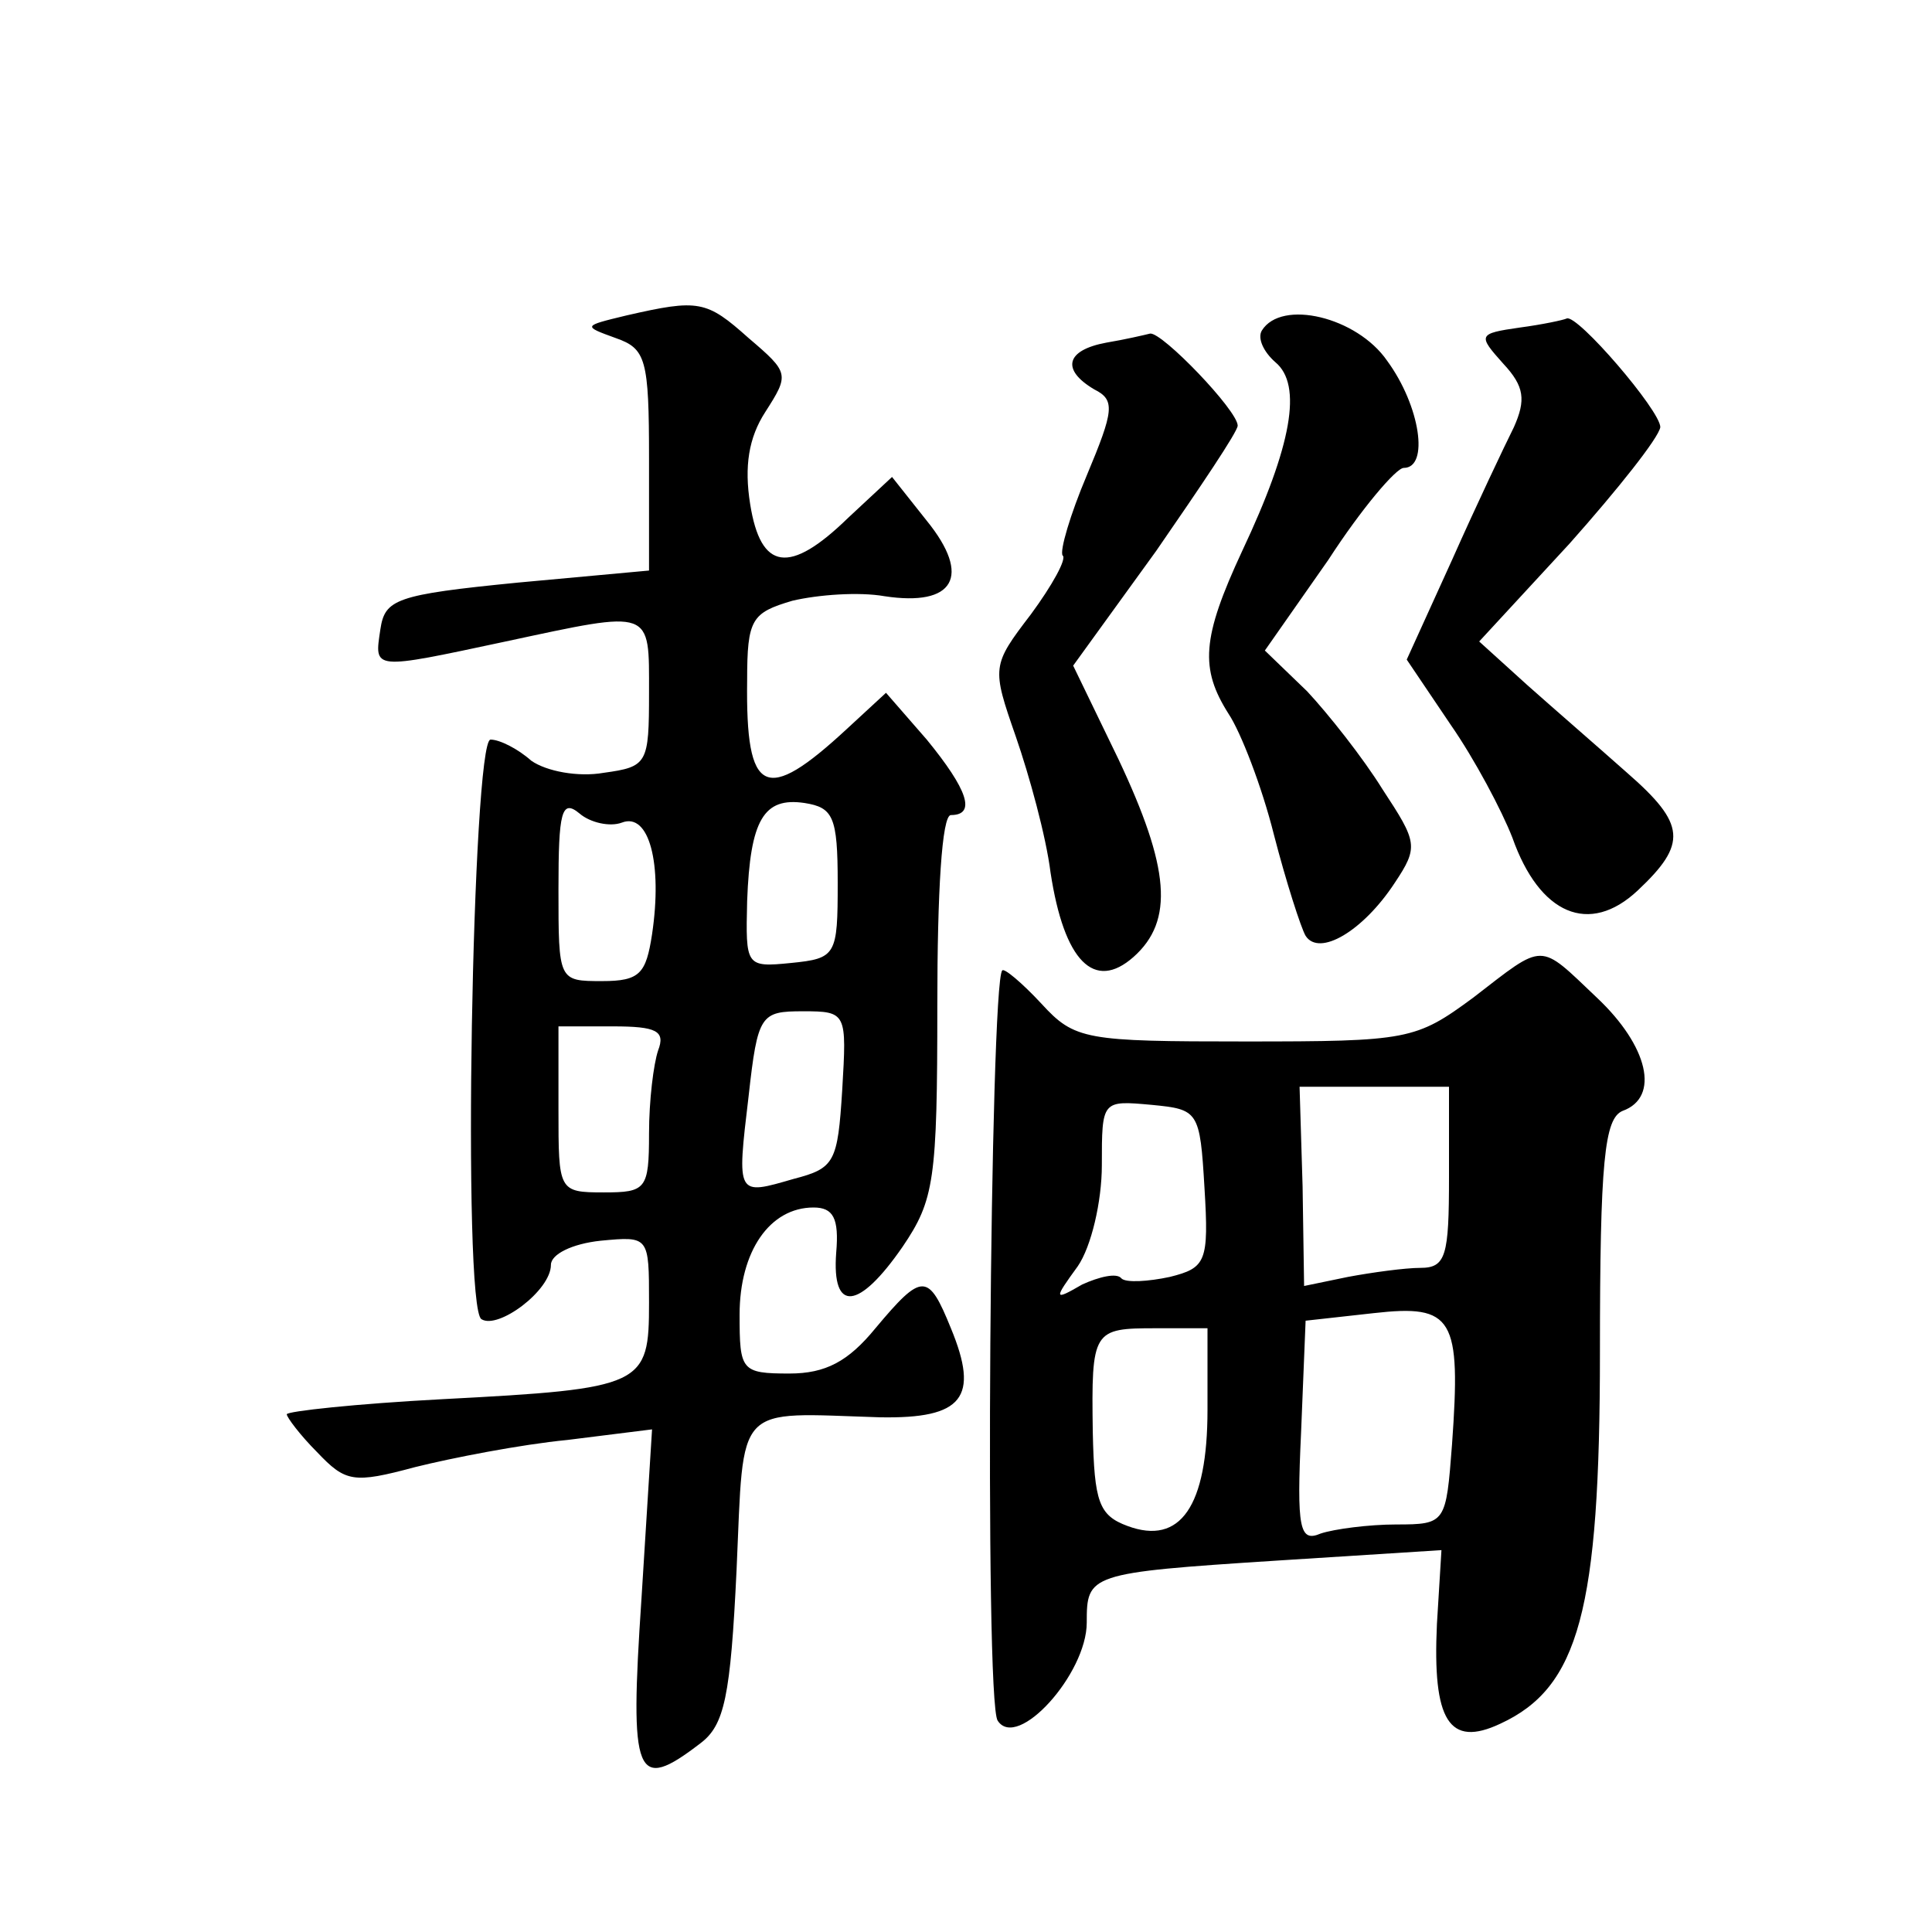
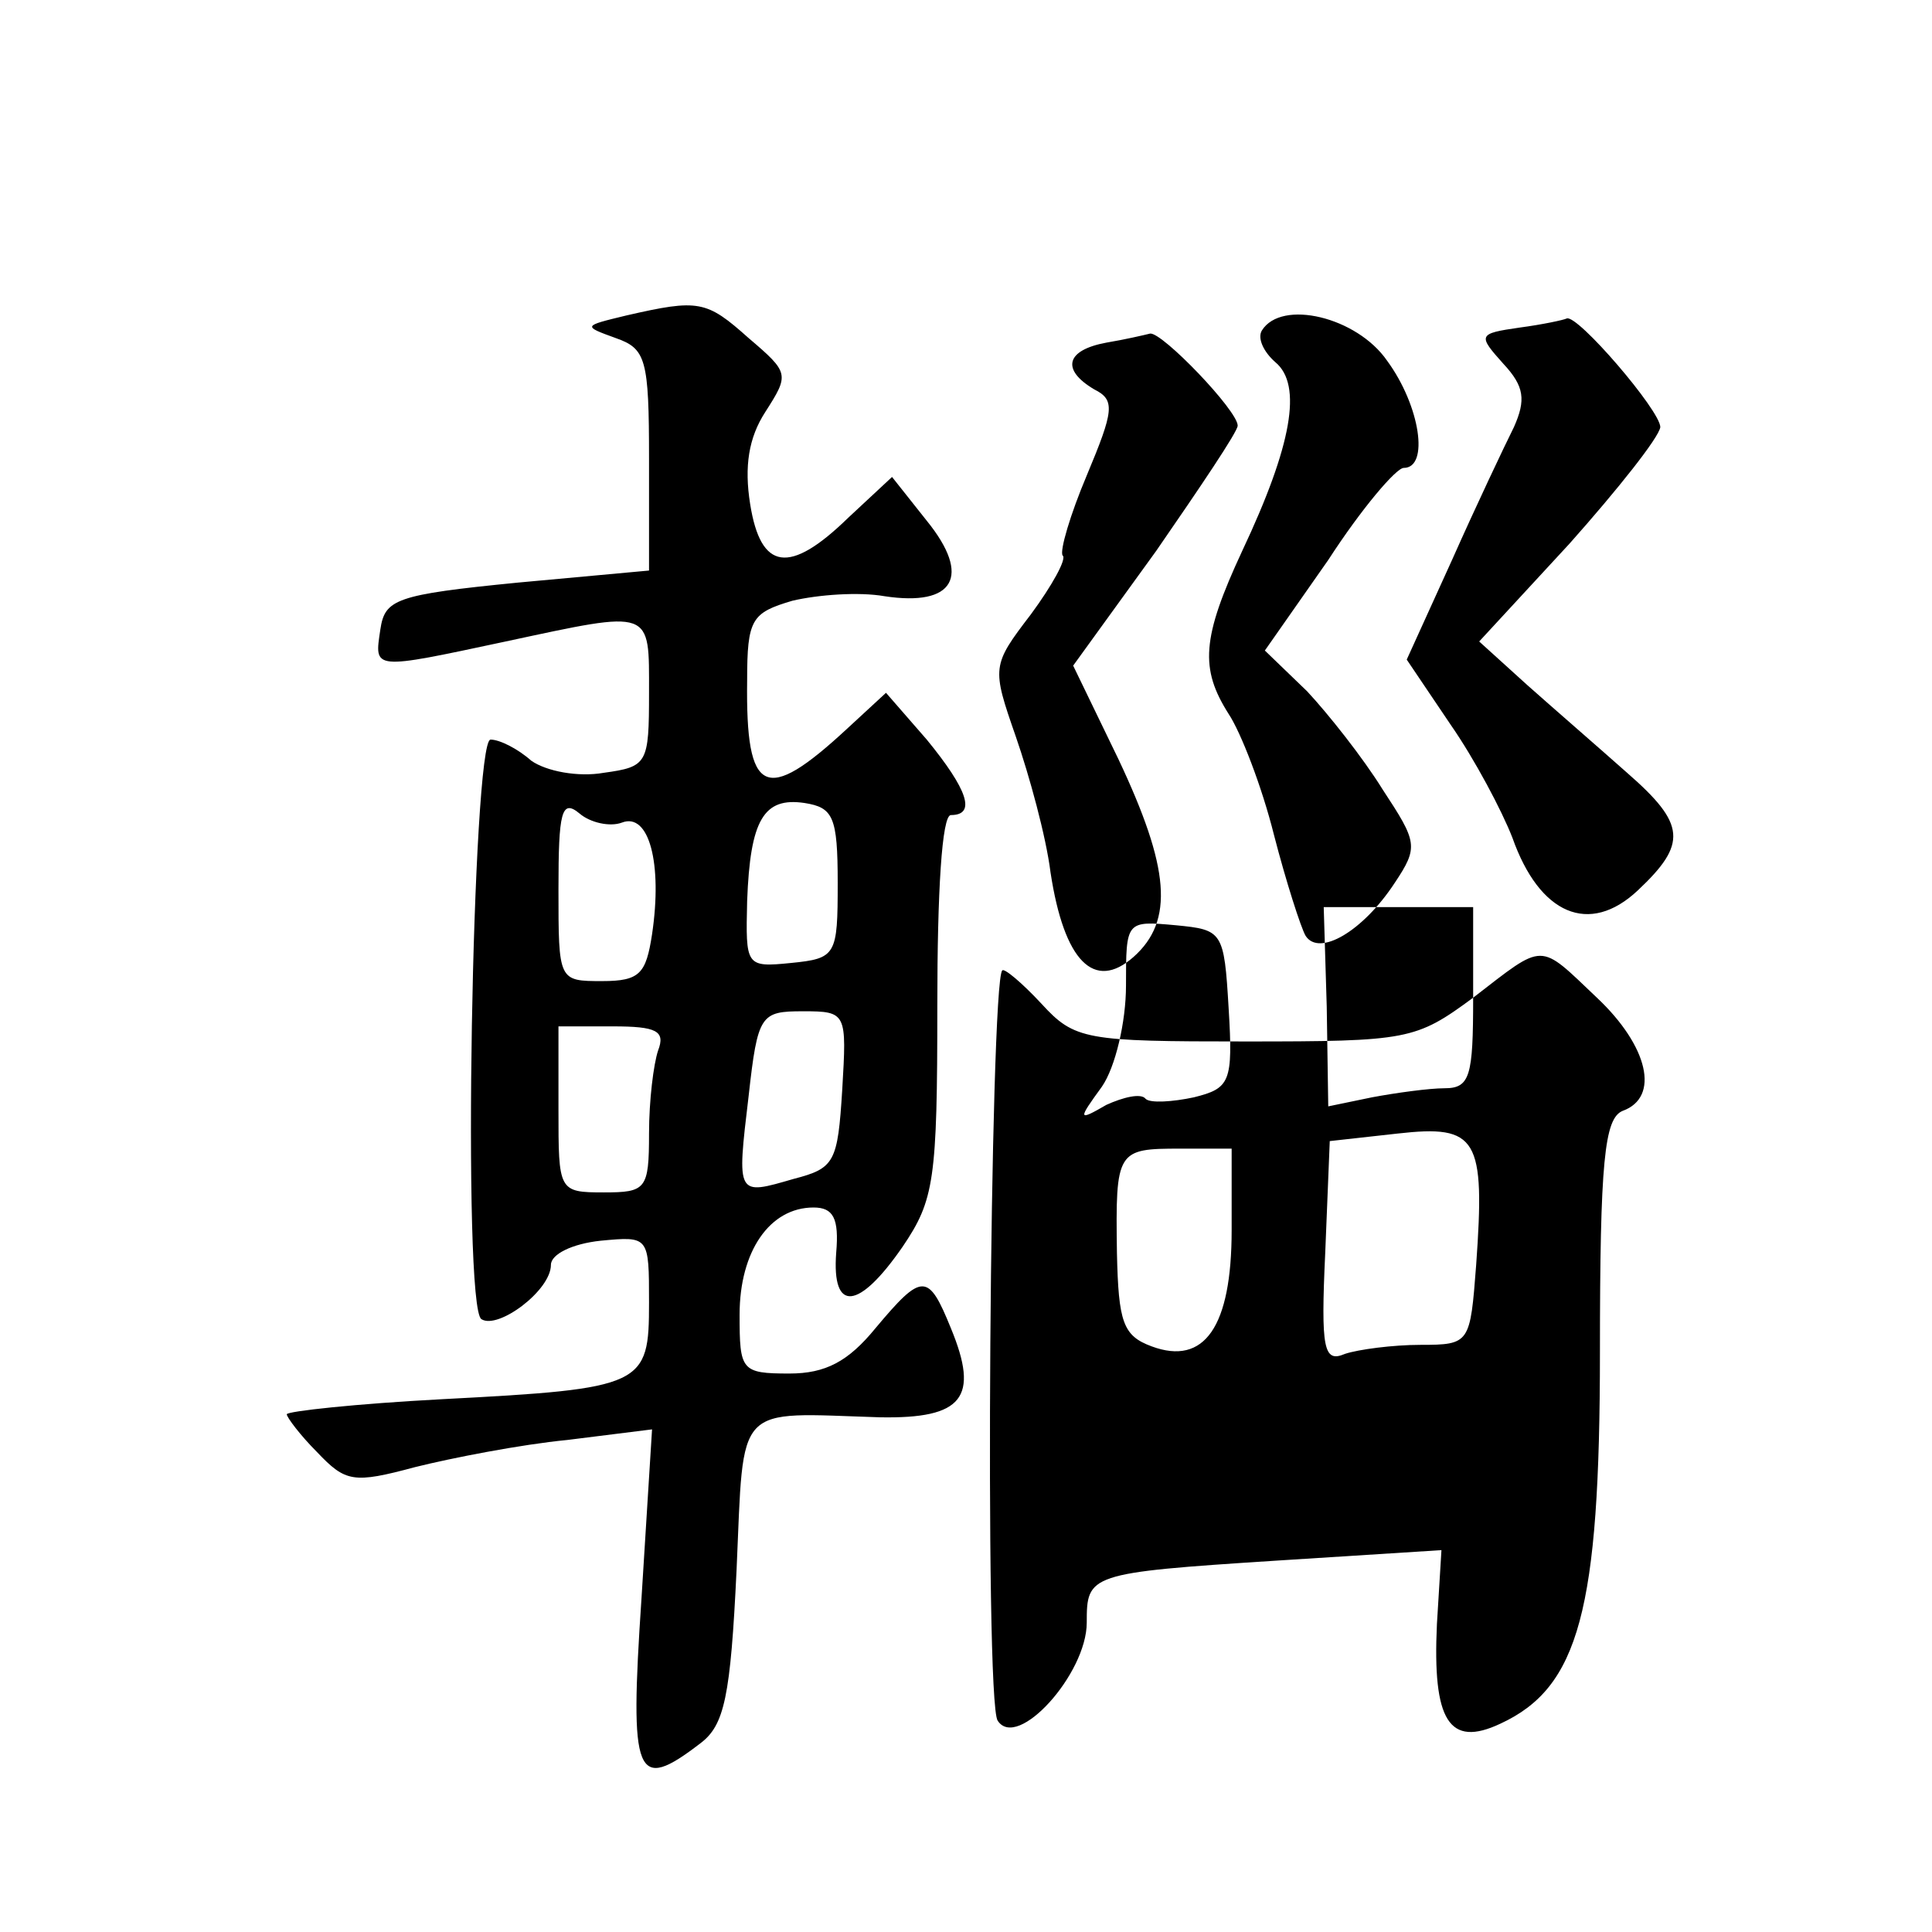
<svg xmlns="http://www.w3.org/2000/svg" version="1.0" width="128pt" height="128pt" viewBox="0 0 128 128" preserveAspectRatio="xMidYMid meet">
  <g transform="translate(0,128) scale(0.1,-0.1)" fill="#0" stroke="none">
-     <path d="M415 1071 c-29 -7 -29 -7 -7 -15 20 -7 22 -14 22 -80 l0 -74 -87 -8 c-81 -8 -88 -11 -91 -31 -4 -27 -6 -27 83 -8 98 21 95 22 95 -34 0 -47 -1 -49 -30 -53 -17 -3 -38 1 -48 8 -9 8 -21 14 -27 14 -12 0 -19 -377 -6 -384 11 -7 46 19 46 36 0 7 14 14 33 16 32 3 32 3 32 -41 0 -55 -3 -57 -137 -64 -57 -3 -103 -8 -103 -10 0 -2 9 -14 20 -25 19 -20 24 -21 65 -10 24 6 70 15 101 18 l56 7 -7 -112 c-8 -119 -4 -129 39 -96 16 12 20 31 24 115 5 112 -2 104 95 101 55 -1 66 13 47 59 -15 37 -19 37 -50 0 -18 -22 -33 -30 -57 -30 -32 0 -33 2 -33 39 0 42 20 71 49 71 13 0 17 -7 15 -30 -3 -40 15 -38 44 4 21 31 23 44 23 160 0 75 3 126 9 126 17 0 11 17 -16 50 l-27 31 -26 -24 c-54 -50 -67 -44 -66 32 0 41 3 45 30 53 17 4 44 6 61 3 46 -7 58 13 28 50 l-23 29 -29 -27 c-39 -38 -58 -35 -65 9 -4 25 -1 44 10 61 16 25 16 26 -11 49 -28 25 -33 26 -81 15z m-3 -336 c18 7 27 -27 20 -74 -4 -26 -8 -31 -33 -31 -29 0 -29 0 -29 61 0 51 2 60 14 50 7 -6 20 -9 28 -6z m143 -40 c0 -48 -1 -50 -31 -53 -30 -3 -30 -2 -29 41 2 54 11 69 38 65 19 -3 22 -9 22 -53z m3 -137 c-3 -48 -5 -52 -32 -59 -38 -11 -38 -12 -30 55 6 54 8 56 36 56 29 0 29 -1 26 -52z m-122 26 c-3 -9 -6 -33 -6 -55 0 -37 -2 -39 -30 -39 -30 0 -30 1 -30 55 l0 55 36 0 c29 0 35 -3 30 -16z M836 1061 c-3 -5 1 -14 9 -21 18 -15 11 -55 -22 -125 -27 -58 -28 -78 -9 -108 8 -12 22 -48 30 -80 8 -31 18 -62 21 -67 9 -14 38 3 59 35 16 24 15 27 -8 62 -13 21 -36 50 -50 65 l-28 27 42 60 c22 34 45 61 50 61 17 0 11 41 -11 71 -20 29 -70 41 -83 20z M1007 1063 c-28 -4 -28 -5 -11 -24 14 -15 15 -24 7 -42 -6 -12 -25 -52 -41 -88 l-30 -66 29 -43 c16 -23 34 -57 41 -75 18 -51 51 -65 83 -35 33 31 32 44 -7 78 -18 16 -48 42 -66 58 l-32 29 60 65 c32 36 59 70 60 77 0 11 -55 75 -62 72 -2 -1 -16 -4 -31 -6z M733 1053 c-27 -5 -30 -18 -8 -31 14 -7 13 -14 -5 -57 -11 -26 -18 -50 -16 -53 3 -2 -7 -20 -21 -39 -26 -34 -26 -35 -10 -81 9 -26 20 -66 23 -90 9 -59 29 -79 55 -56 27 24 24 59 -10 131 l-30 62 55 76 c29 42 54 79 54 83 0 10 -50 62 -58 61 -4 -1 -17 -4 -29 -6z M976 619 c-38 -28 -43 -29 -151 -29 -106 0 -113 1 -135 25 -13 14 -25 24 -26 22 -8 -8 -12 -485 -3 -497 13 -20 59 31 59 65 0 32 1 33 125 41 l110 7 -3 -49 c-3 -64 8 -82 42 -66 52 24 66 75 66 246 0 127 3 155 15 160 25 9 17 43 -17 75 -39 37 -34 37 -82 0z m-16 -119 c0 -52 -2 -60 -19 -60 -10 0 -32 -3 -48 -6 l-29 -6 -1 66 -2 66 50 0 49 0 0 -60z m-162 -7 c3 -49 1 -53 -23 -59 -14 -3 -29 -4 -32 -1 -3 4 -15 1 -26 -4 -19 -11 -19 -10 -3 12 9 13 16 43 16 67 0 43 0 43 33 40 31 -3 32 -4 35 -55z m164 -170 c-4 -52 -4 -53 -37 -53 -18 0 -41 -3 -50 -6 -14 -6 -16 3 -13 67 l3 74 45 5 c53 6 58 -3 52 -87z m-162 23 c0 -64 -18 -90 -53 -77 -19 7 -22 16 -23 62 -1 68 0 69 42 69 l34 0 0 -54z" />
+     <path d="M415 1071 c-29 -7 -29 -7 -7 -15 20 -7 22 -14 22 -80 l0 -74 -87 -8 c-81 -8 -88 -11 -91 -31 -4 -27 -6 -27 83 -8 98 21 95 22 95 -34 0 -47 -1 -49 -30 -53 -17 -3 -38 1 -48 8 -9 8 -21 14 -27 14 -12 0 -19 -377 -6 -384 11 -7 46 19 46 36 0 7 14 14 33 16 32 3 32 3 32 -41 0 -55 -3 -57 -137 -64 -57 -3 -103 -8 -103 -10 0 -2 9 -14 20 -25 19 -20 24 -21 65 -10 24 6 70 15 101 18 l56 7 -7 -112 c-8 -119 -4 -129 39 -96 16 12 20 31 24 115 5 112 -2 104 95 101 55 -1 66 13 47 59 -15 37 -19 37 -50 0 -18 -22 -33 -30 -57 -30 -32 0 -33 2 -33 39 0 42 20 71 49 71 13 0 17 -7 15 -30 -3 -40 15 -38 44 4 21 31 23 44 23 160 0 75 3 126 9 126 17 0 11 17 -16 50 l-27 31 -26 -24 c-54 -50 -67 -44 -66 32 0 41 3 45 30 53 17 4 44 6 61 3 46 -7 58 13 28 50 l-23 29 -29 -27 c-39 -38 -58 -35 -65 9 -4 25 -1 44 10 61 16 25 16 26 -11 49 -28 25 -33 26 -81 15z m-3 -336 c18 7 27 -27 20 -74 -4 -26 -8 -31 -33 -31 -29 0 -29 0 -29 61 0 51 2 60 14 50 7 -6 20 -9 28 -6z m143 -40 c0 -48 -1 -50 -31 -53 -30 -3 -30 -2 -29 41 2 54 11 69 38 65 19 -3 22 -9 22 -53z m3 -137 c-3 -48 -5 -52 -32 -59 -38 -11 -38 -12 -30 55 6 54 8 56 36 56 29 0 29 -1 26 -52z m-122 26 c-3 -9 -6 -33 -6 -55 0 -37 -2 -39 -30 -39 -30 0 -30 1 -30 55 l0 55 36 0 c29 0 35 -3 30 -16z M836 1061 c-3 -5 1 -14 9 -21 18 -15 11 -55 -22 -125 -27 -58 -28 -78 -9 -108 8 -12 22 -48 30 -80 8 -31 18 -62 21 -67 9 -14 38 3 59 35 16 24 15 27 -8 62 -13 21 -36 50 -50 65 l-28 27 42 60 c22 34 45 61 50 61 17 0 11 41 -11 71 -20 29 -70 41 -83 20z M1007 1063 c-28 -4 -28 -5 -11 -24 14 -15 15 -24 7 -42 -6 -12 -25 -52 -41 -88 l-30 -66 29 -43 c16 -23 34 -57 41 -75 18 -51 51 -65 83 -35 33 31 32 44 -7 78 -18 16 -48 42 -66 58 l-32 29 60 65 c32 36 59 70 60 77 0 11 -55 75 -62 72 -2 -1 -16 -4 -31 -6z M733 1053 c-27 -5 -30 -18 -8 -31 14 -7 13 -14 -5 -57 -11 -26 -18 -50 -16 -53 3 -2 -7 -20 -21 -39 -26 -34 -26 -35 -10 -81 9 -26 20 -66 23 -90 9 -59 29 -79 55 -56 27 24 24 59 -10 131 l-30 62 55 76 c29 42 54 79 54 83 0 10 -50 62 -58 61 -4 -1 -17 -4 -29 -6z M976 619 c-38 -28 -43 -29 -151 -29 -106 0 -113 1 -135 25 -13 14 -25 24 -26 22 -8 -8 -12 -485 -3 -497 13 -20 59 31 59 65 0 32 1 33 125 41 l110 7 -3 -49 c-3 -64 8 -82 42 -66 52 24 66 75 66 246 0 127 3 155 15 160 25 9 17 43 -17 75 -39 37 -34 37 -82 0z c0 -52 -2 -60 -19 -60 -10 0 -32 -3 -48 -6 l-29 -6 -1 66 -2 66 50 0 49 0 0 -60z m-162 -7 c3 -49 1 -53 -23 -59 -14 -3 -29 -4 -32 -1 -3 4 -15 1 -26 -4 -19 -11 -19 -10 -3 12 9 13 16 43 16 67 0 43 0 43 33 40 31 -3 32 -4 35 -55z m164 -170 c-4 -52 -4 -53 -37 -53 -18 0 -41 -3 -50 -6 -14 -6 -16 3 -13 67 l3 74 45 5 c53 6 58 -3 52 -87z m-162 23 c0 -64 -18 -90 -53 -77 -19 7 -22 16 -23 62 -1 68 0 69 42 69 l34 0 0 -54z" />
  </g>
</svg>